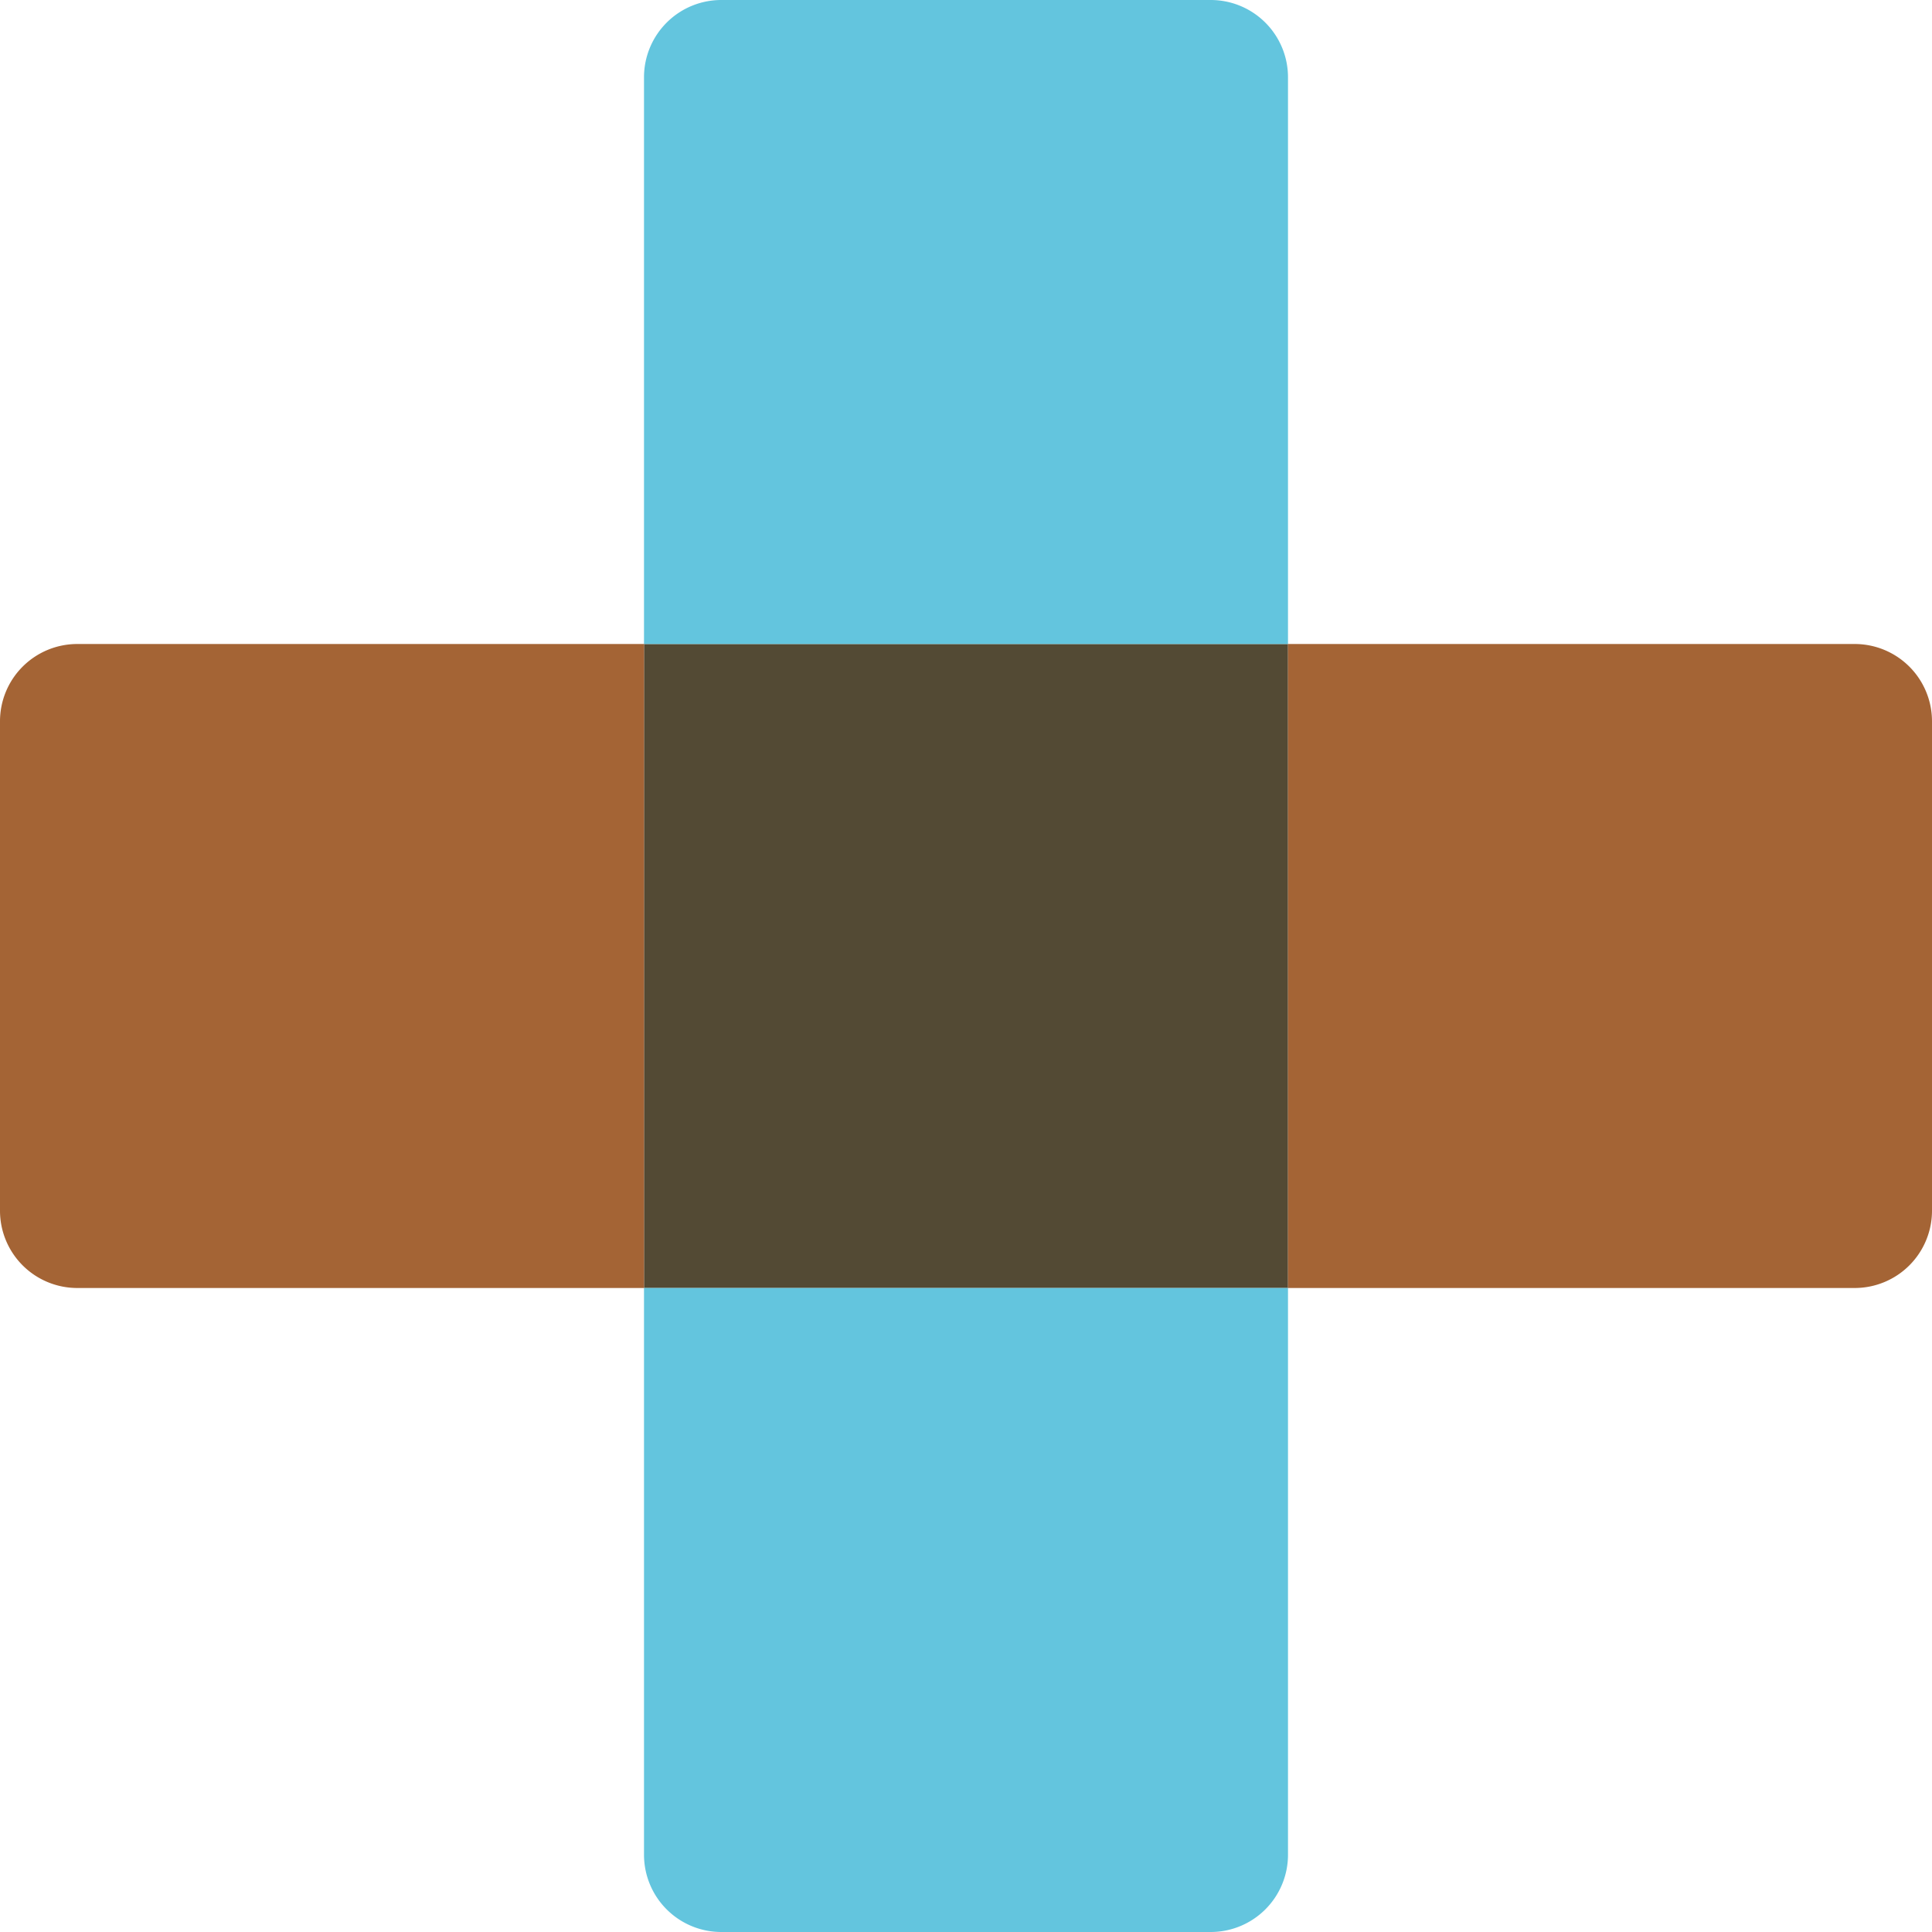
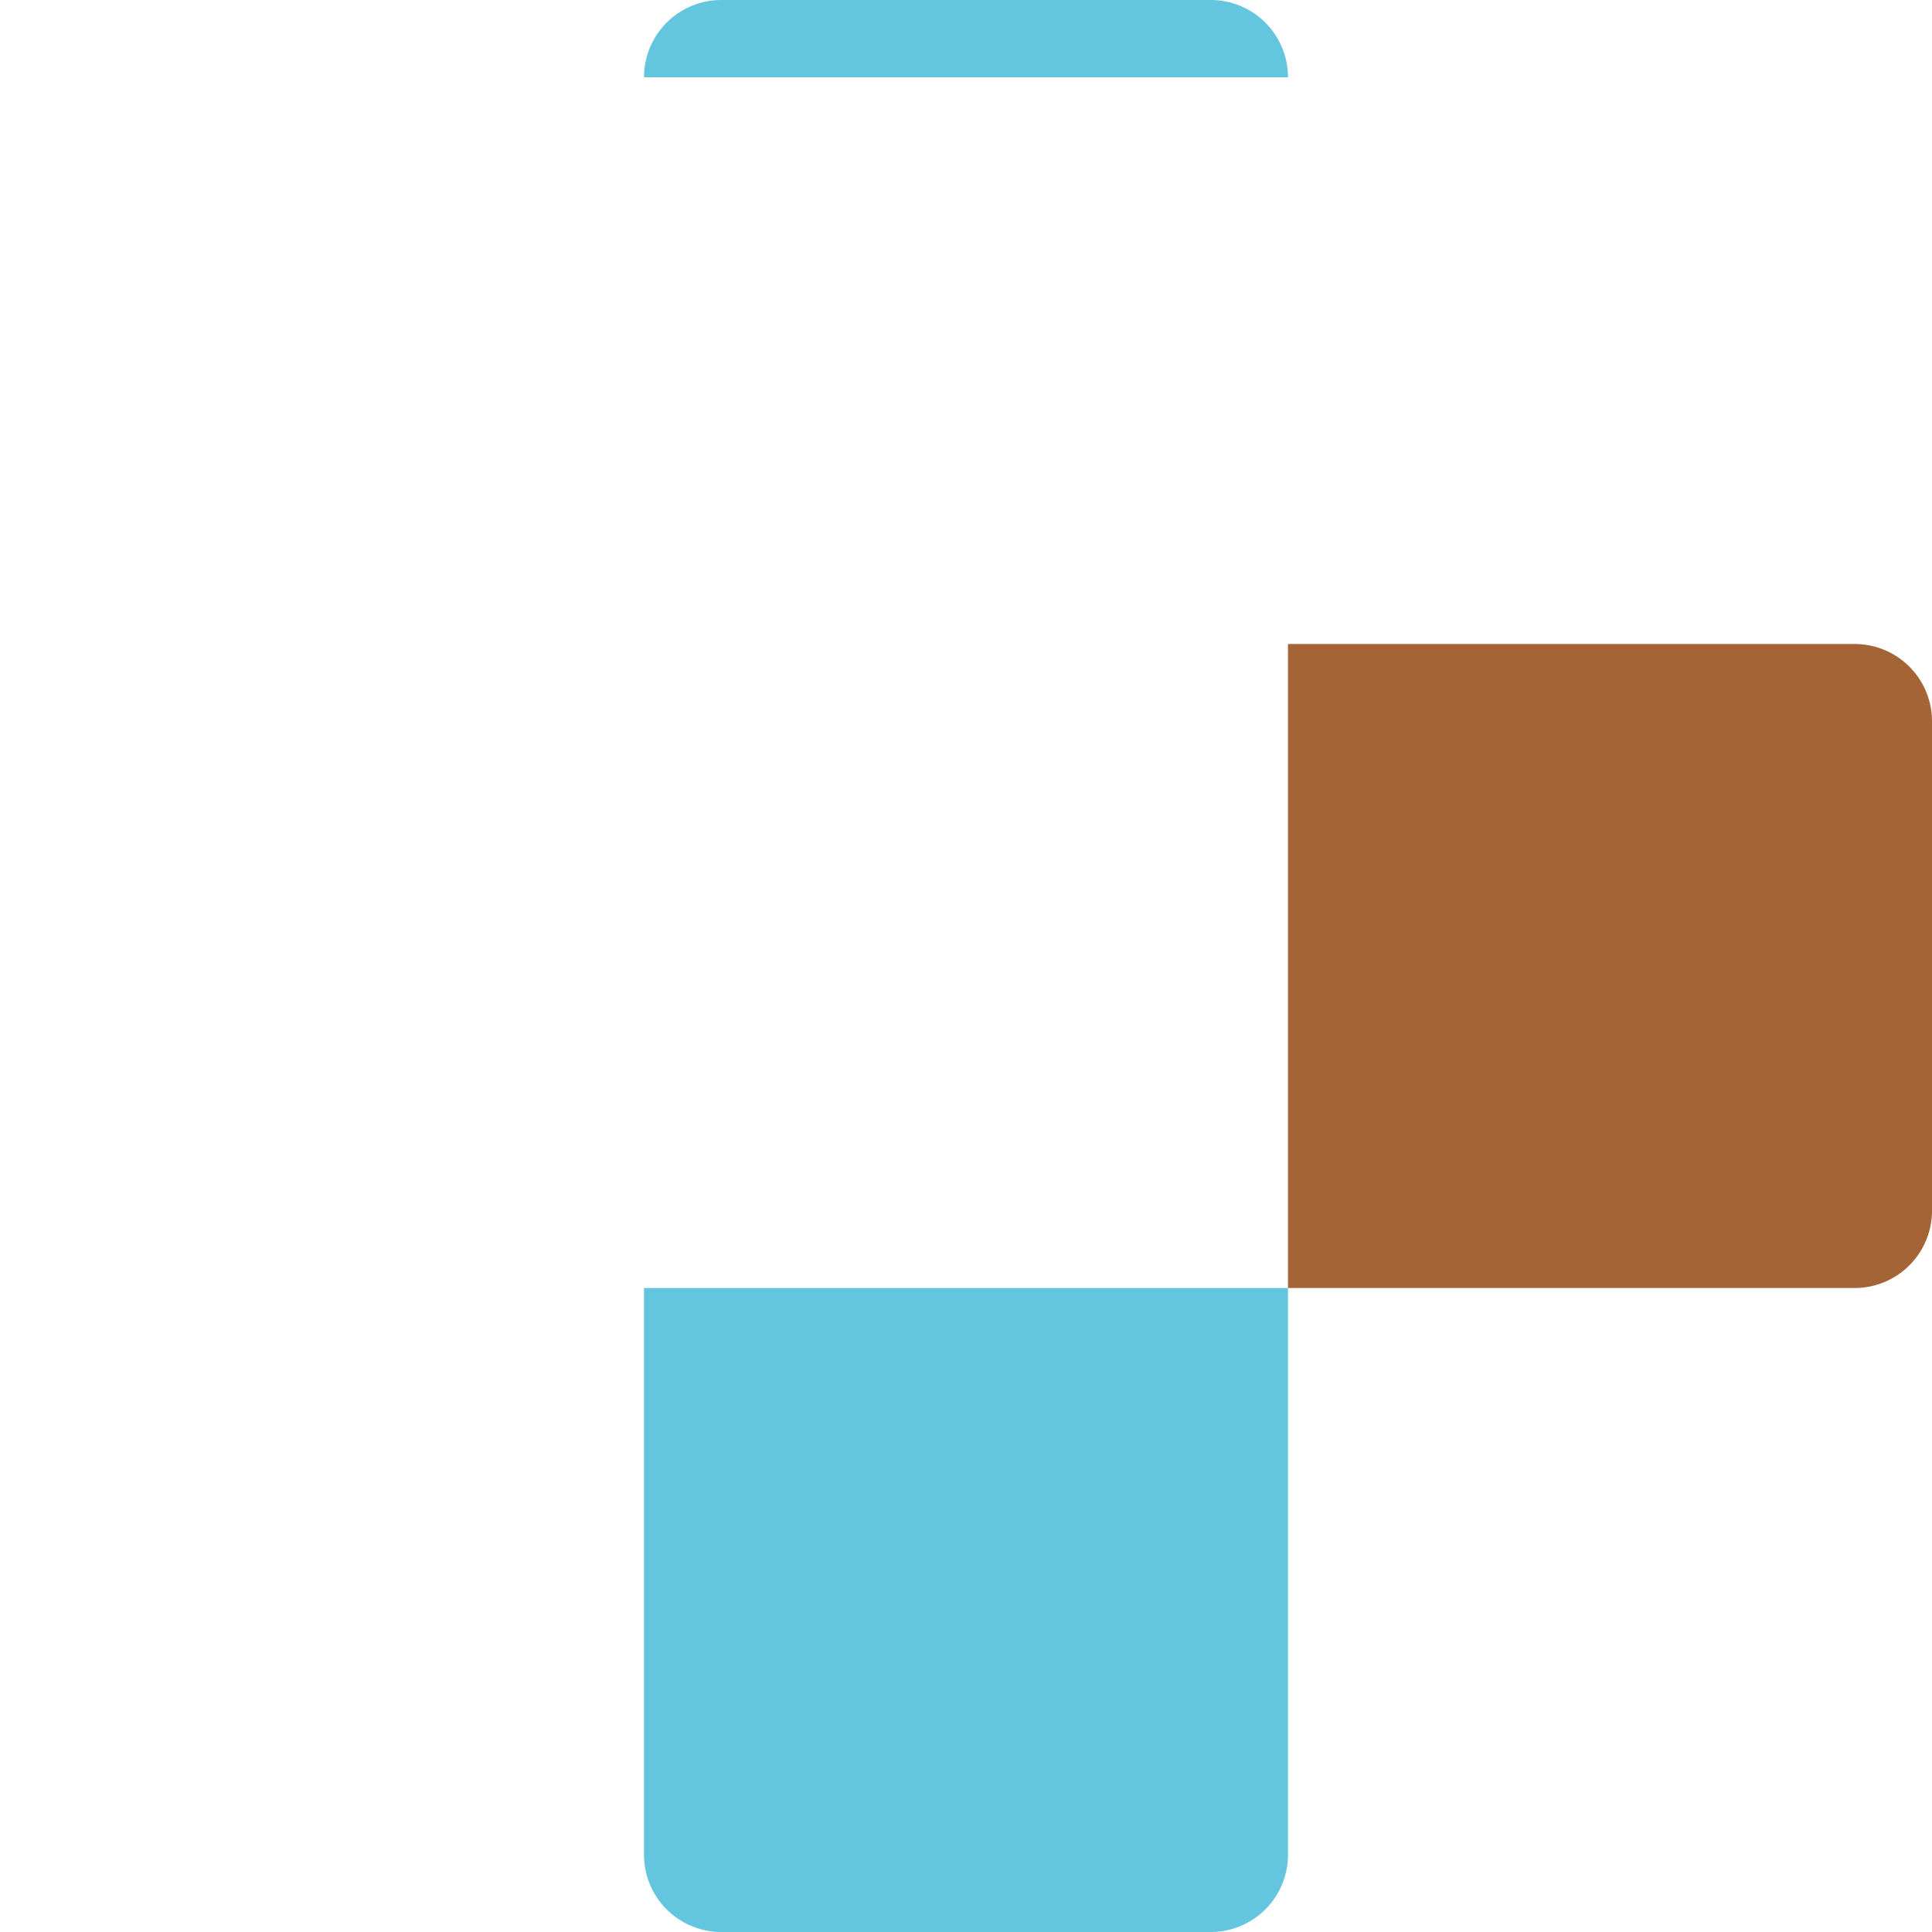
<svg xmlns="http://www.w3.org/2000/svg" width="39.739mm" height="39.739mm" viewBox="0 0 112.646 112.646">
  <defs>
    <style>.cls-1{fill:#534a34;}.cls-2{fill:#63c5de;}.cls-3{fill:#a46435;}</style>
  </defs>
  <g id="レイヤー_2" data-name="レイヤー 2">
    <g id="Element">
-       <rect class="cls-1" x="37.549" y="37.549" width="37.549" height="37.549" />
-       <path class="cls-2" d="M37.549,4.506V37.549H75.097V4.506A4.506,4.506,0,0,0,70.592,0H42.054A4.506,4.506,0,0,0,37.549,4.506Z" />
+       <path class="cls-2" d="M37.549,4.506H75.097V4.506A4.506,4.506,0,0,0,70.592,0H42.054A4.506,4.506,0,0,0,37.549,4.506Z" />
      <path class="cls-2" d="M75.097,108.14V75.097H37.549V108.14a4.506,4.506,0,0,0,4.506,4.506H70.592A4.506,4.506,0,0,0,75.097,108.14Z" />
      <path class="cls-3" d="M108.14,37.549H75.097V75.097H108.14a4.506,4.506,0,0,0,4.506-4.506V42.054A4.506,4.506,0,0,0,108.14,37.549Z" />
-       <path class="cls-3" d="M4.506,75.097H37.549V37.549H4.506A4.506,4.506,0,0,0,0,42.054V70.592A4.506,4.506,0,0,0,4.506,75.097Z" />
    </g>
  </g>
</svg>